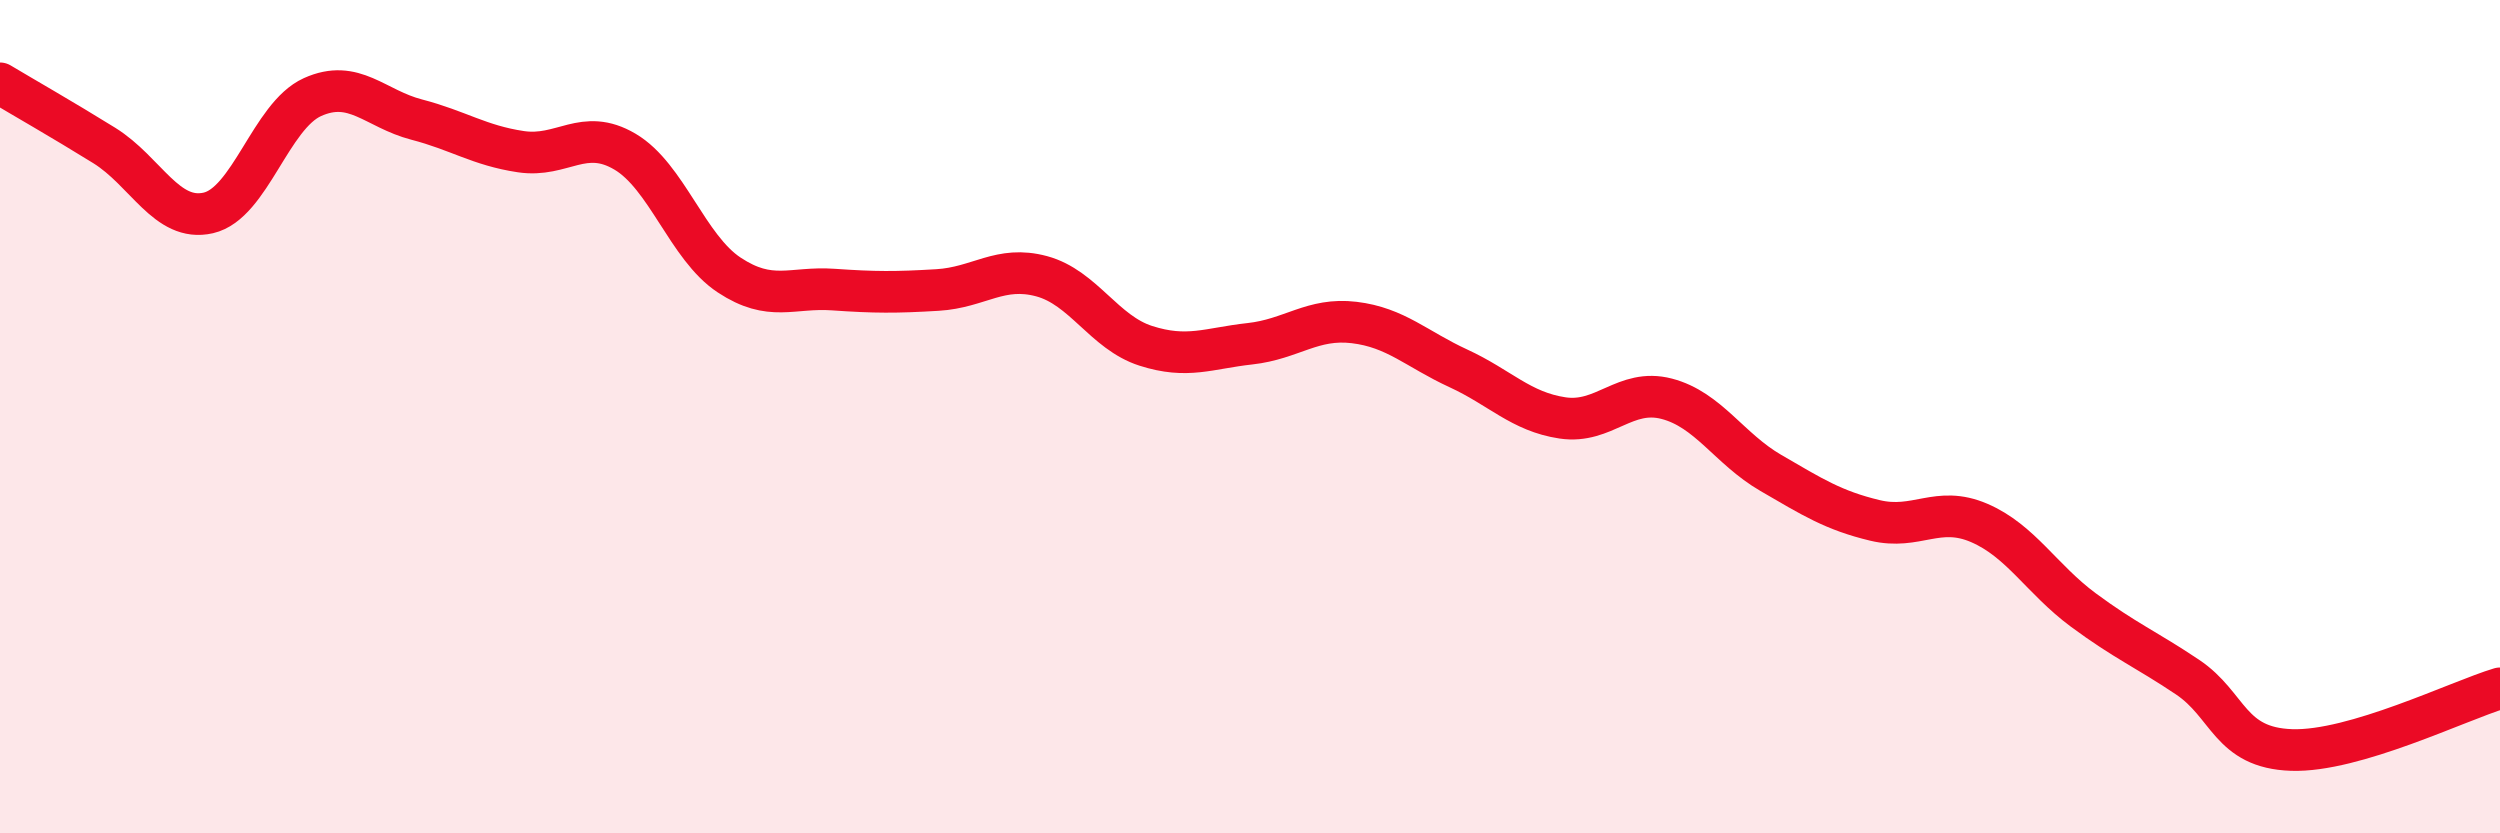
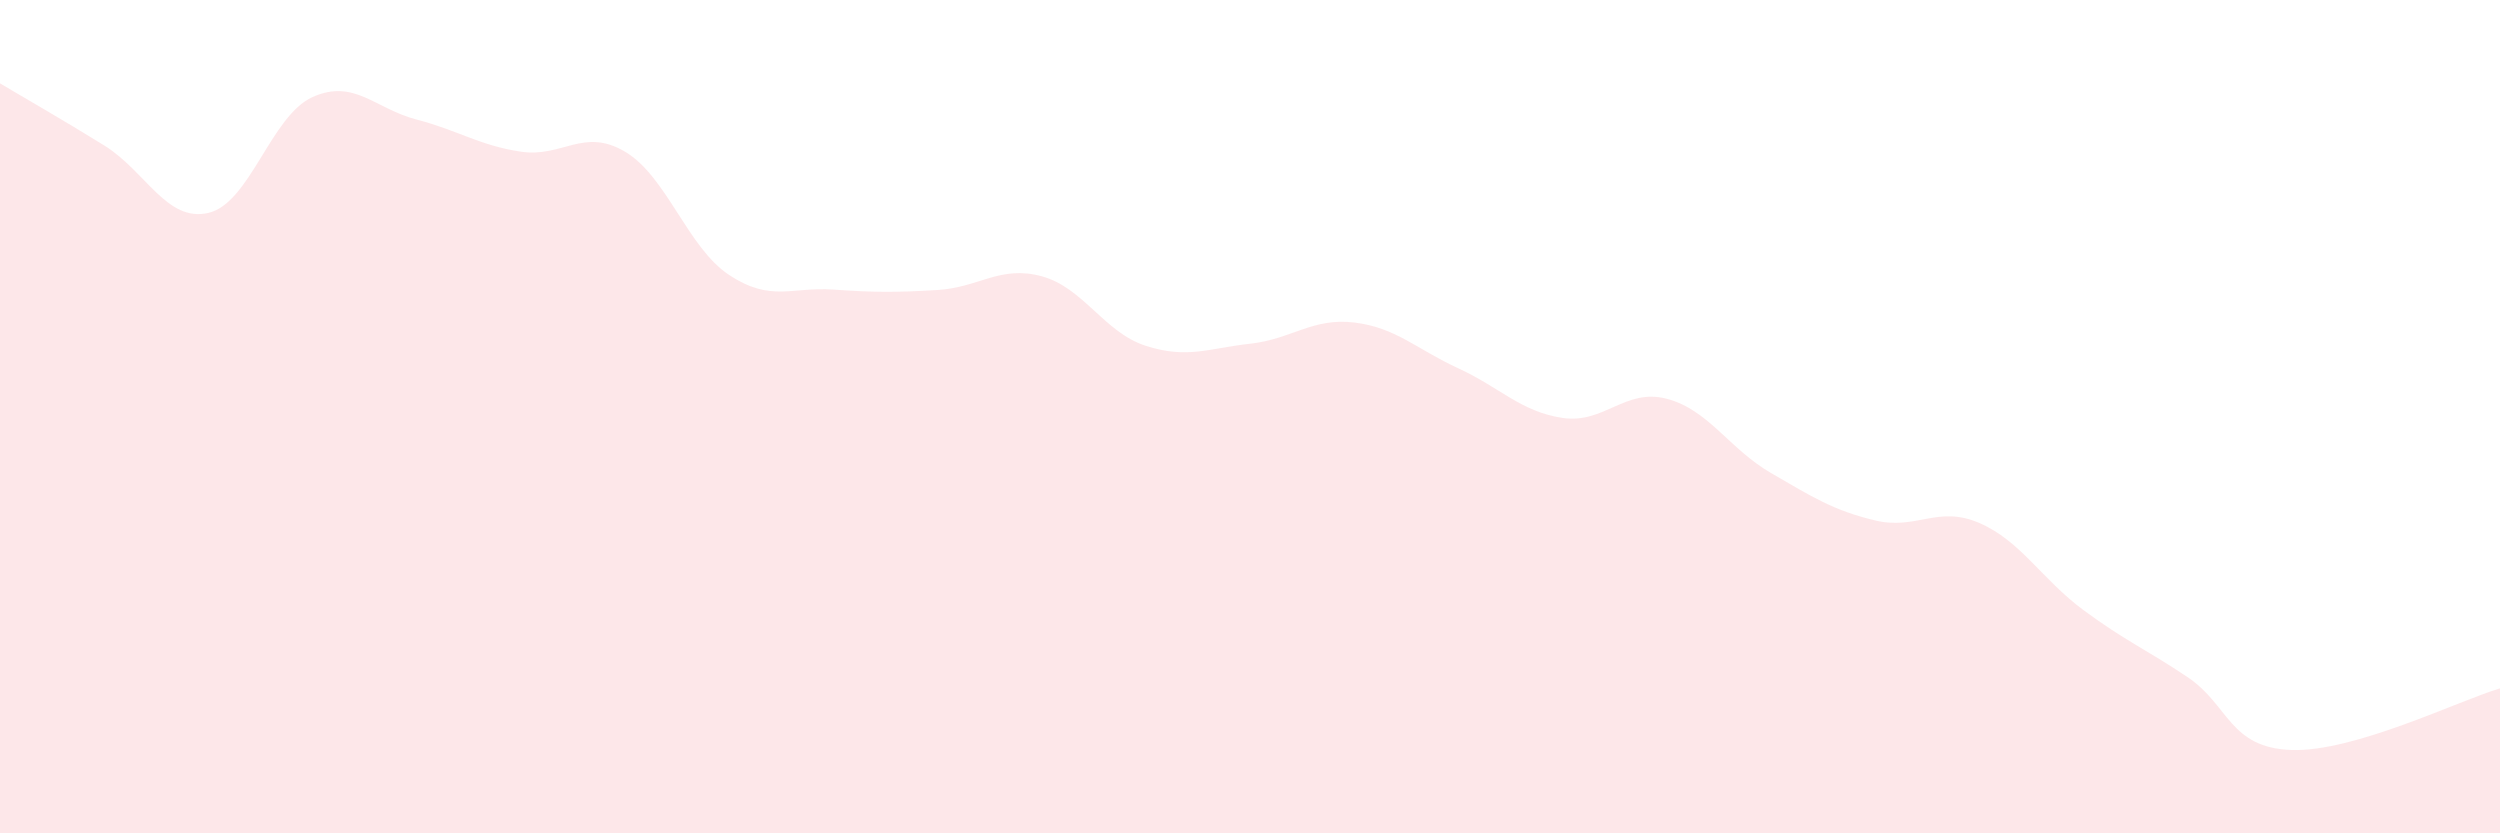
<svg xmlns="http://www.w3.org/2000/svg" width="60" height="20" viewBox="0 0 60 20">
  <path d="M 0,2 C 0.5,2.3 1.5,2.87 2.5,3.49 C 3.5,4.11 4,5.34 5,5.11 C 6,4.88 6.5,2.78 7.5,2.33 C 8.5,1.88 9,2.61 10,2.87 C 11,3.13 11.5,3.49 12.5,3.64 C 13.5,3.79 14,3.05 15,3.64 C 16,4.23 16.5,5.94 17.5,6.6 C 18.5,7.26 19,6.88 20,6.95 C 21,7.02 21.5,7.02 22.5,6.96 C 23.5,6.9 24,6.36 25,6.63 C 26,6.9 26.5,7.98 27.5,8.3 C 28.5,8.62 29,8.36 30,8.25 C 31,8.14 31.5,7.62 32.5,7.74 C 33.5,7.86 34,8.38 35,8.84 C 36,9.3 36.5,9.88 37.5,10.03 C 38.5,10.18 39,9.31 40,9.57 C 41,9.83 41.5,10.77 42.5,11.35 C 43.5,11.93 44,12.25 45,12.49 C 46,12.73 46.5,12.12 47.5,12.55 C 48.5,12.98 49,13.9 50,14.64 C 51,15.38 51.5,15.58 52.5,16.25 C 53.5,16.92 53.5,17.95 55,18 C 56.5,18.05 59,16.82 60,16.52L60 20L0 20Z" fill="#EB0A25" opacity="0.1" stroke-linecap="round" stroke-linejoin="round" />
-   <path d="M 0,2 C 0.5,2.3 1.5,2.87 2.5,3.49 C 3.5,4.11 4,5.34 5,5.11 C 6,4.88 6.5,2.78 7.5,2.33 C 8.5,1.88 9,2.61 10,2.87 C 11,3.13 11.5,3.49 12.5,3.64 C 13.5,3.79 14,3.05 15,3.64 C 16,4.23 16.5,5.94 17.5,6.6 C 18.5,7.26 19,6.88 20,6.95 C 21,7.02 21.5,7.02 22.5,6.96 C 23.5,6.9 24,6.36 25,6.63 C 26,6.9 26.5,7.98 27.5,8.3 C 28.5,8.62 29,8.36 30,8.25 C 31,8.14 31.5,7.62 32.5,7.74 C 33.5,7.86 34,8.38 35,8.84 C 36,9.3 36.5,9.88 37.5,10.03 C 38.5,10.18 39,9.31 40,9.57 C 41,9.83 41.5,10.77 42.5,11.35 C 43.5,11.93 44,12.25 45,12.49 C 46,12.73 46.5,12.12 47.5,12.55 C 48.5,12.98 49,13.9 50,14.64 C 51,15.38 51.5,15.58 52.5,16.25 C 53.5,16.92 53.5,17.95 55,18 C 56.5,18.05 59,16.82 60,16.52" stroke="#EB0A25" stroke-width="1" fill="none" stroke-linecap="round" stroke-linejoin="round" />
</svg>